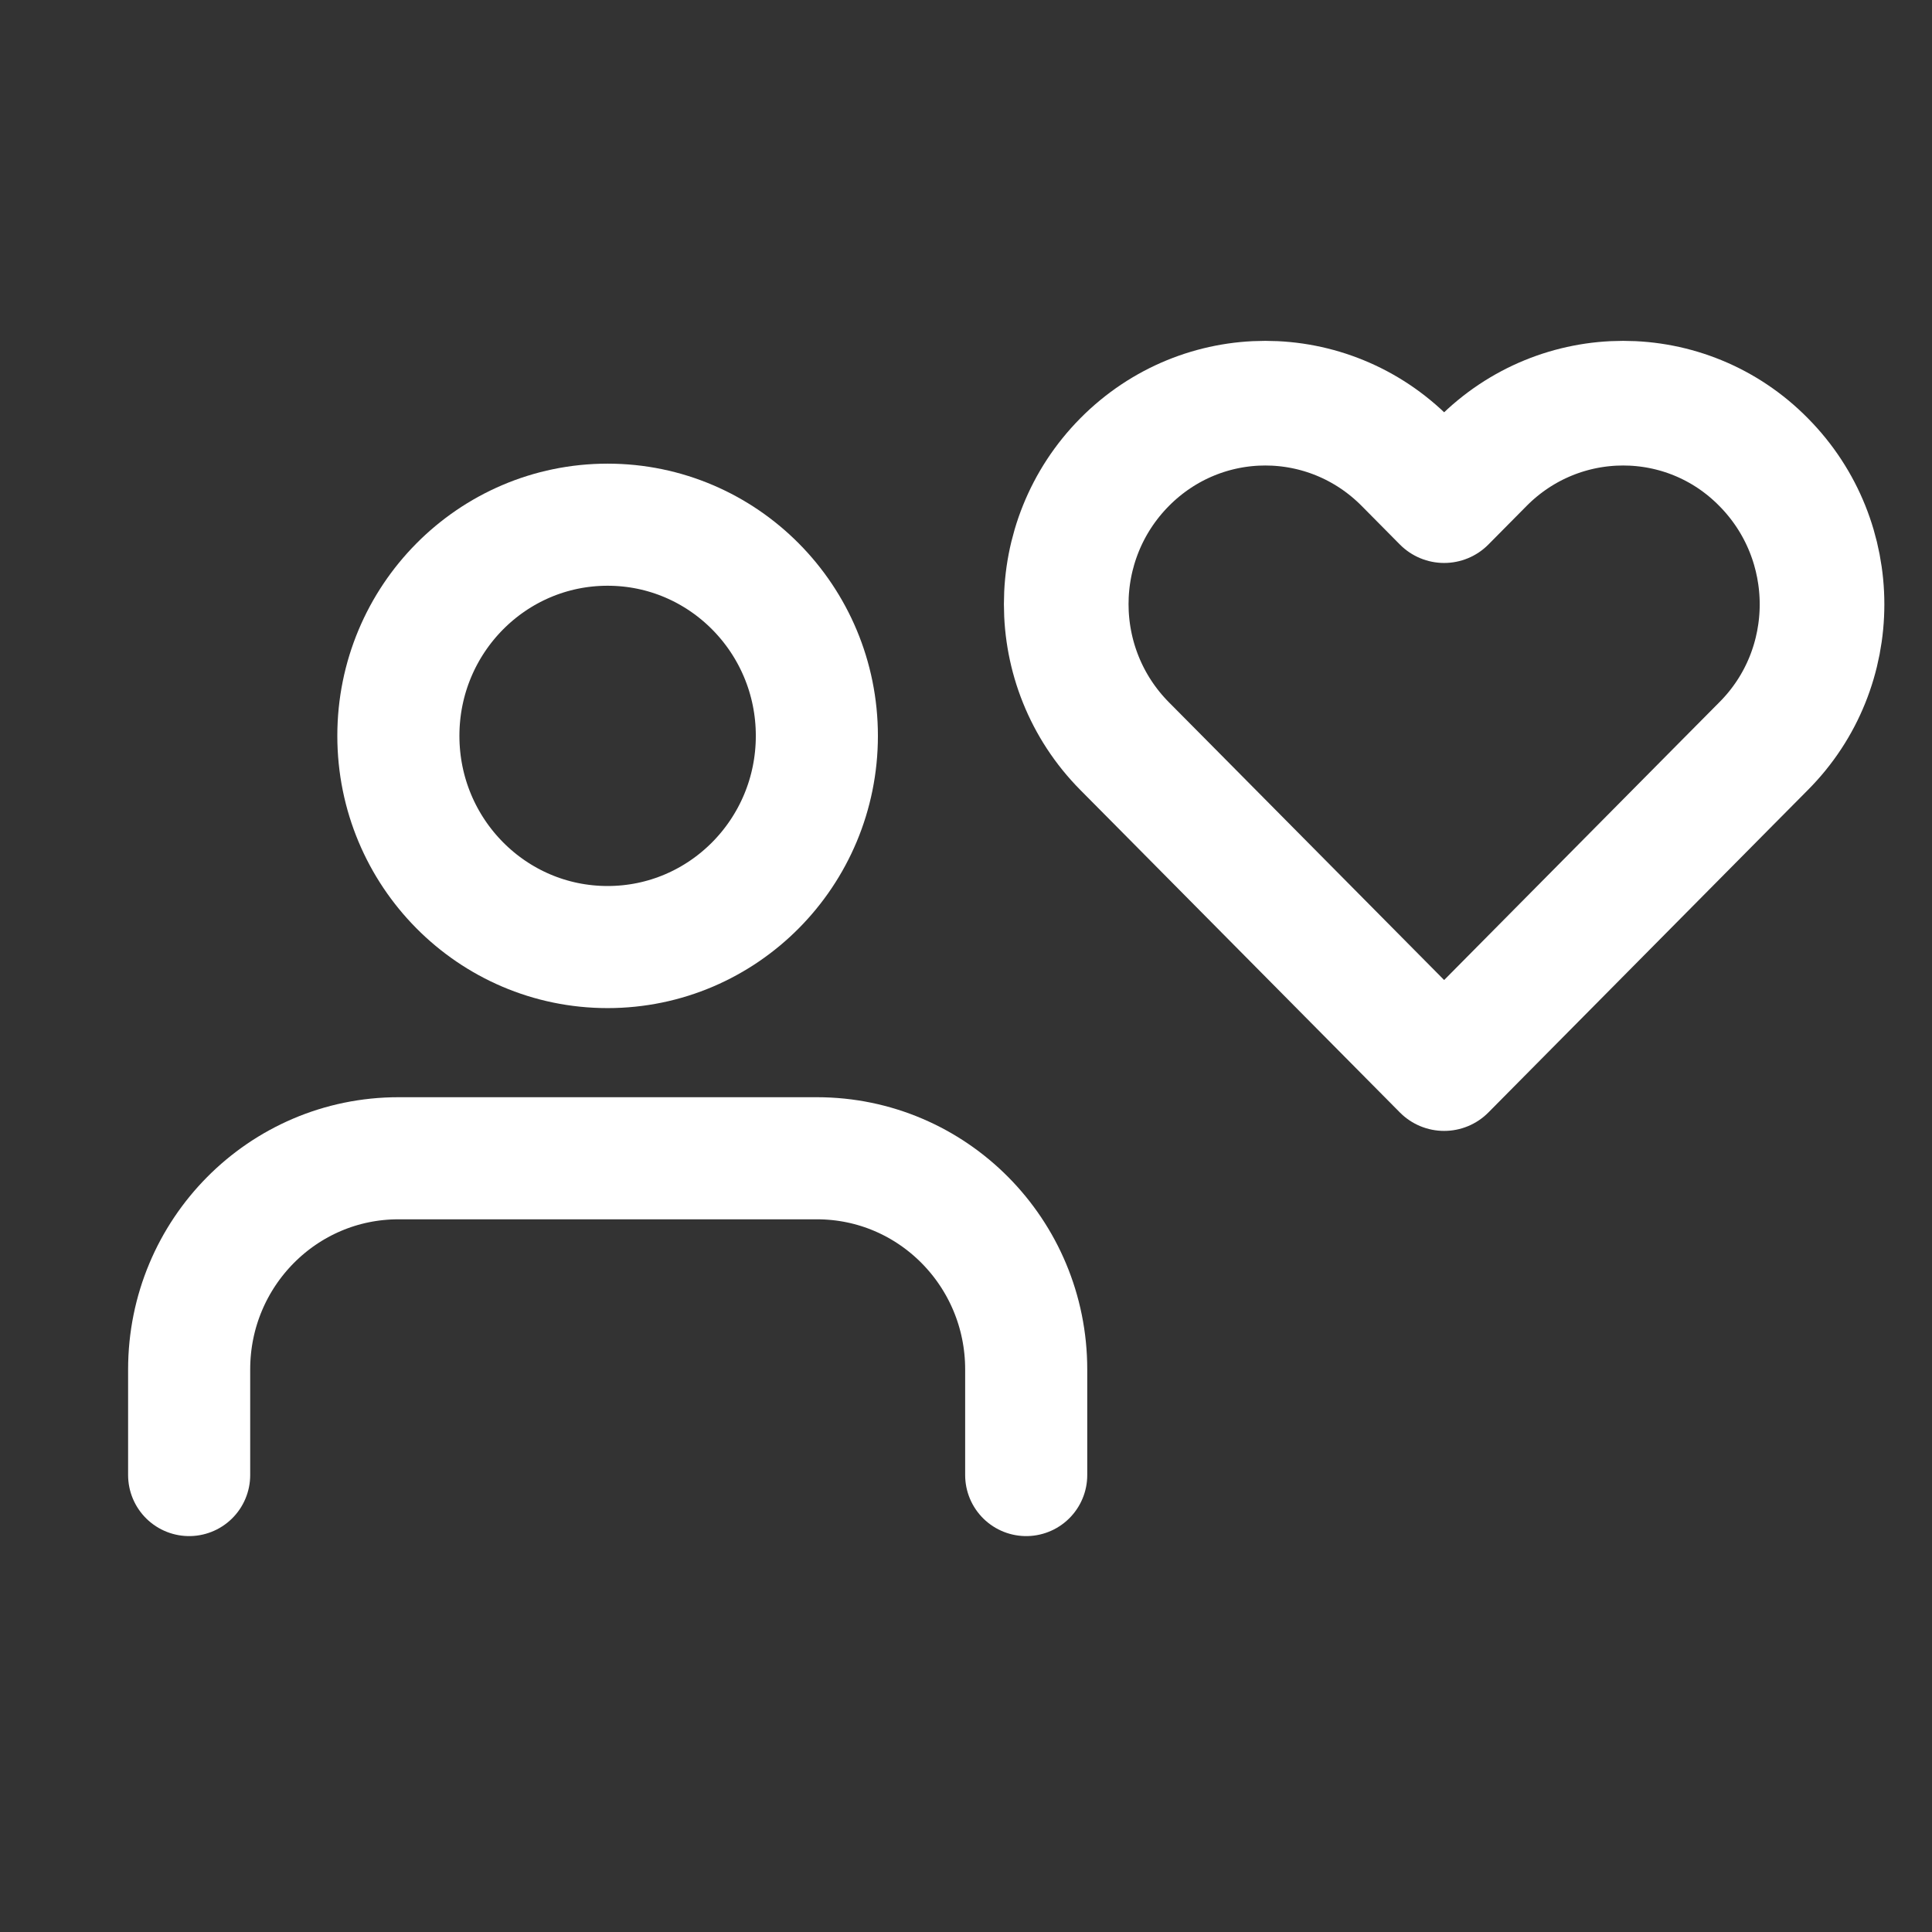
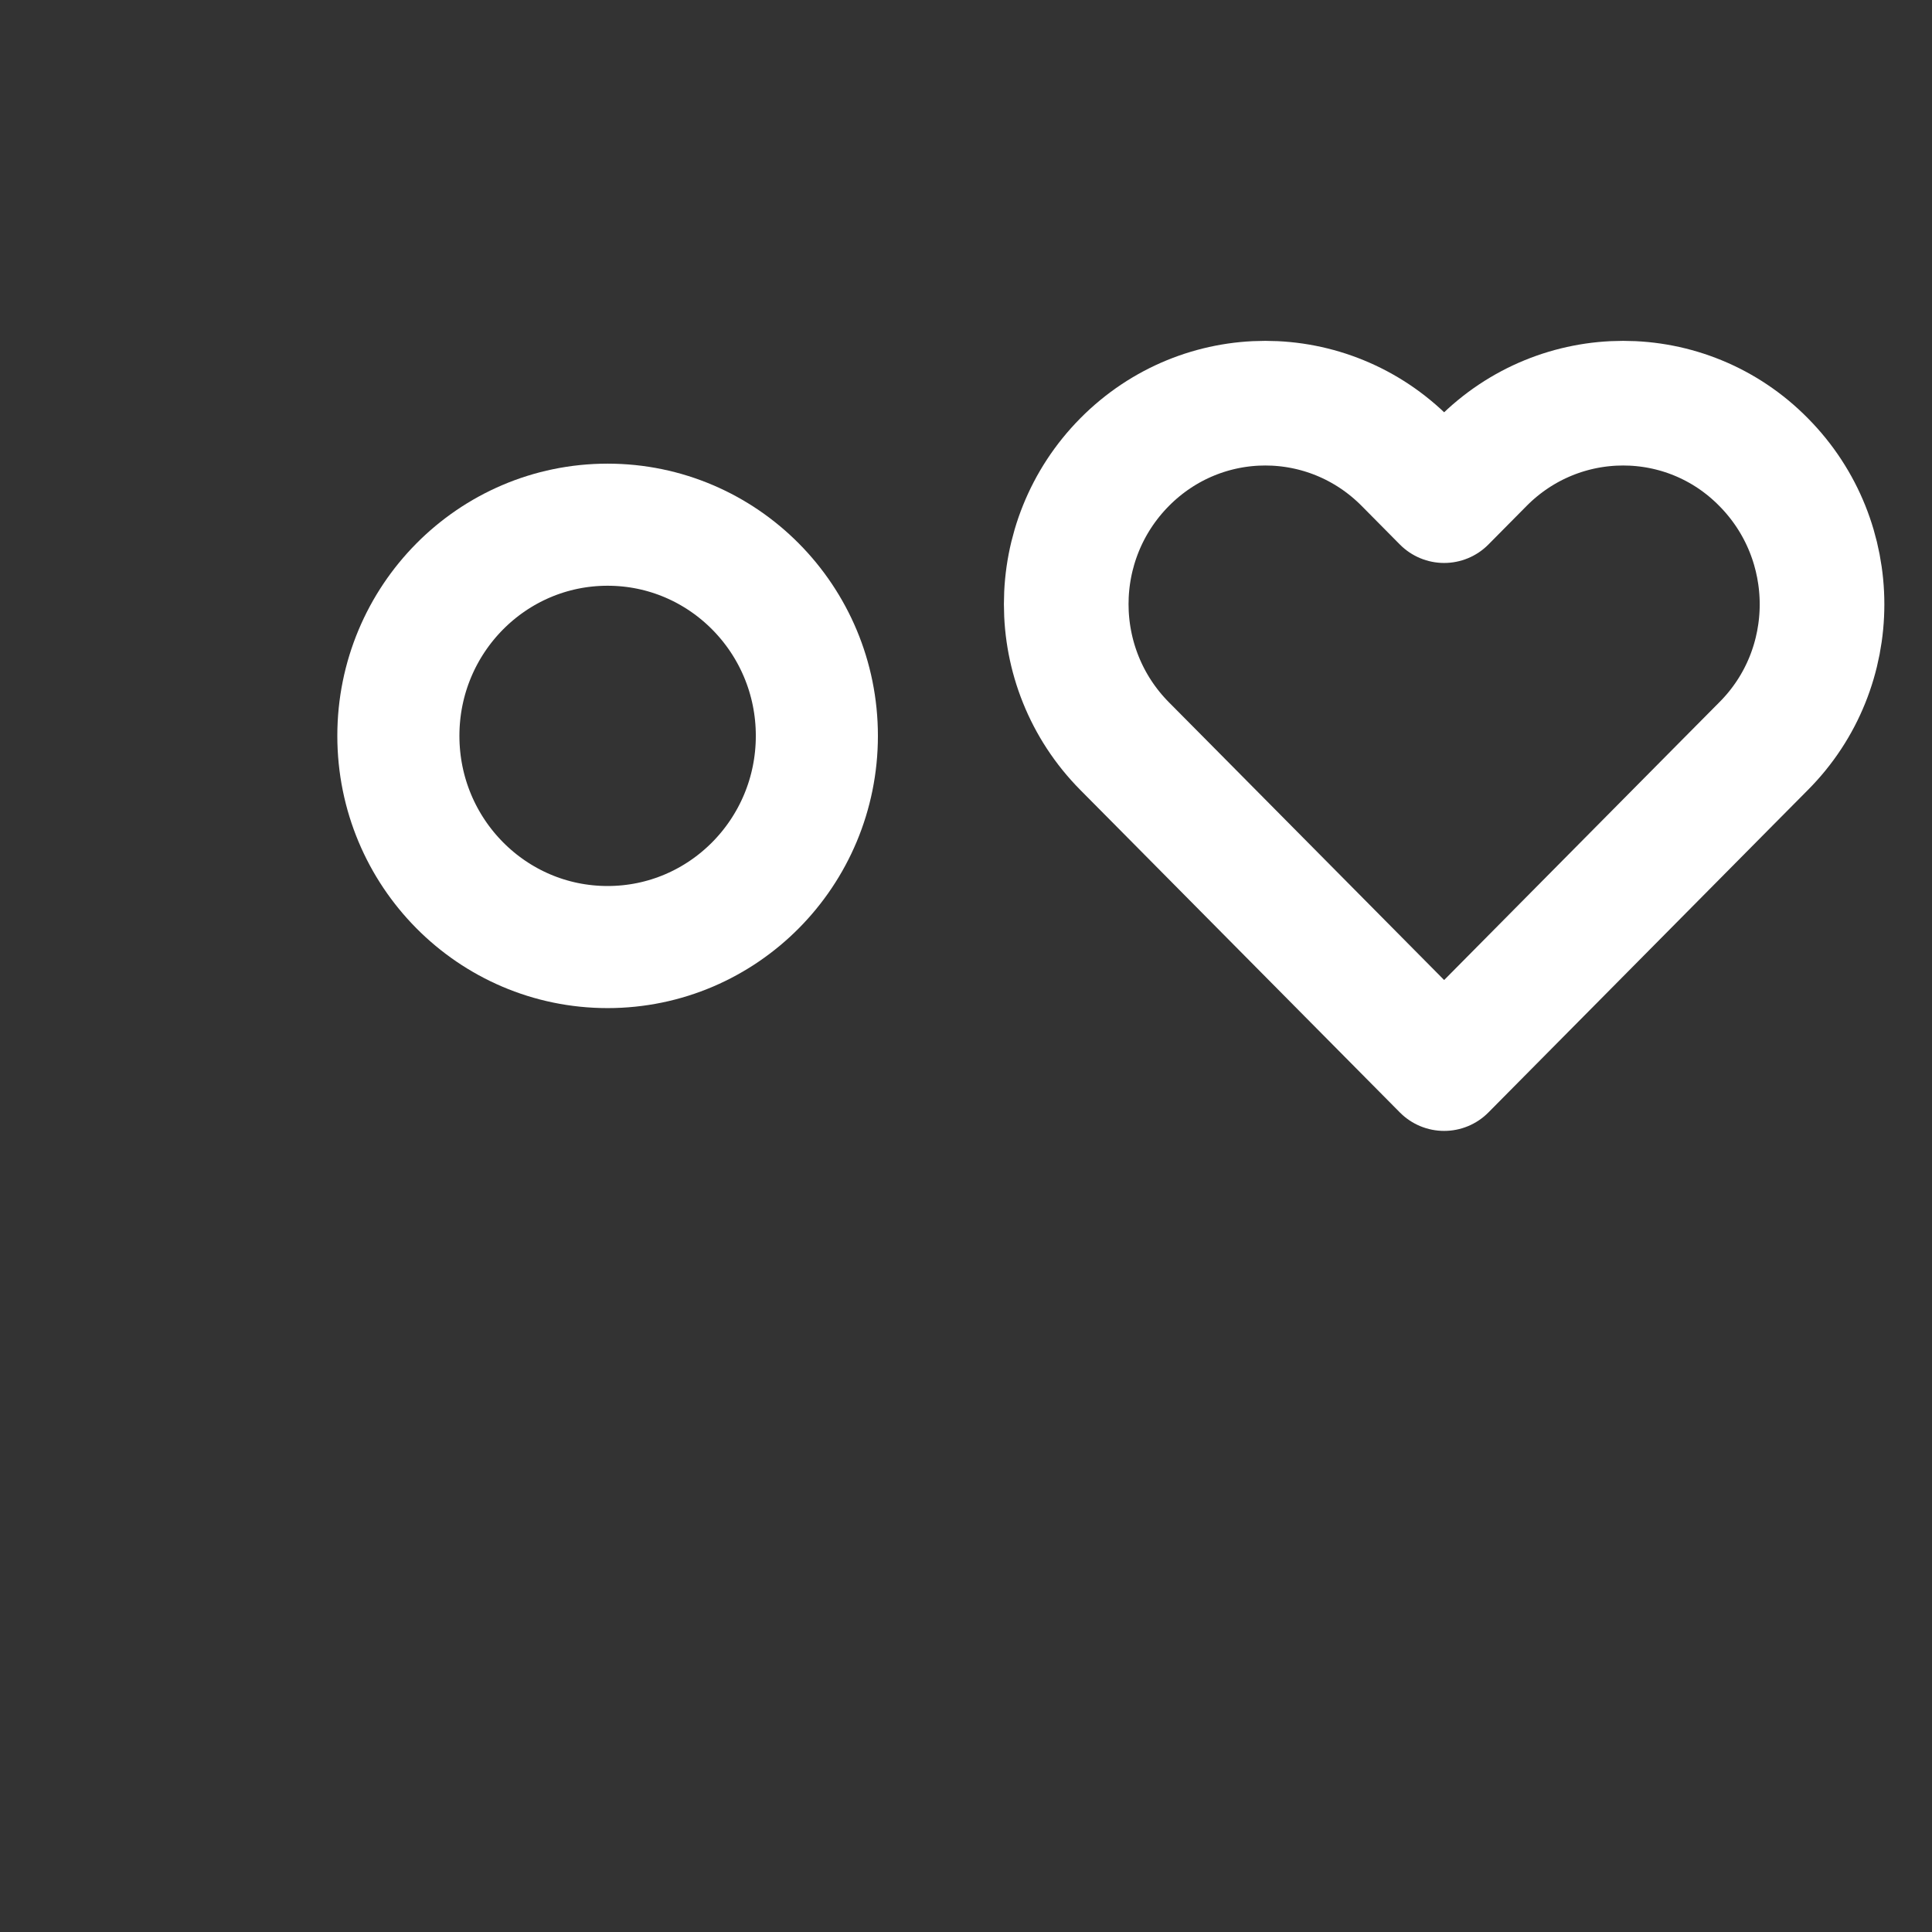
<svg xmlns="http://www.w3.org/2000/svg" width="31" height="31" viewBox="0 0 31 31" fill="none">
  <rect x="0" y="0" width="31" height="31" fill="#333333" stroke="none" />
-   <path d="M16.466 23.668V21.973C16.466 20.101 14.963 18.585 13.108 18.585H6.393C4.538 18.585 3.035 20.101 3.035 21.973V23.668" stroke="white" stroke-width="1.959" stroke-linecap="round" stroke-linejoin="round" />
  <path d="M9.749 15.196C11.604 15.196 13.107 13.679 13.107 11.807C13.107 9.936 11.604 8.419 9.749 8.419C7.895 8.419 6.392 9.936 6.392 11.807C6.392 13.679 7.895 15.196 9.749 15.196Z" stroke="white" stroke-width="1.959" stroke-linecap="round" stroke-linejoin="round" />
  <path d="M28.298 7.415C27.057 6.154 25.034 6.154 23.784 7.415L23.172 8.033L22.56 7.415C21.31 6.154 19.295 6.154 18.045 7.415C16.796 8.677 16.796 10.71 18.045 11.972L18.657 12.589L23.172 17.146L27.686 12.589L28.298 11.972C29.548 10.719 29.548 8.677 28.298 7.415Z" stroke="white" stroke-width="2" stroke-linecap="round" stroke-linejoin="round" />
</svg>